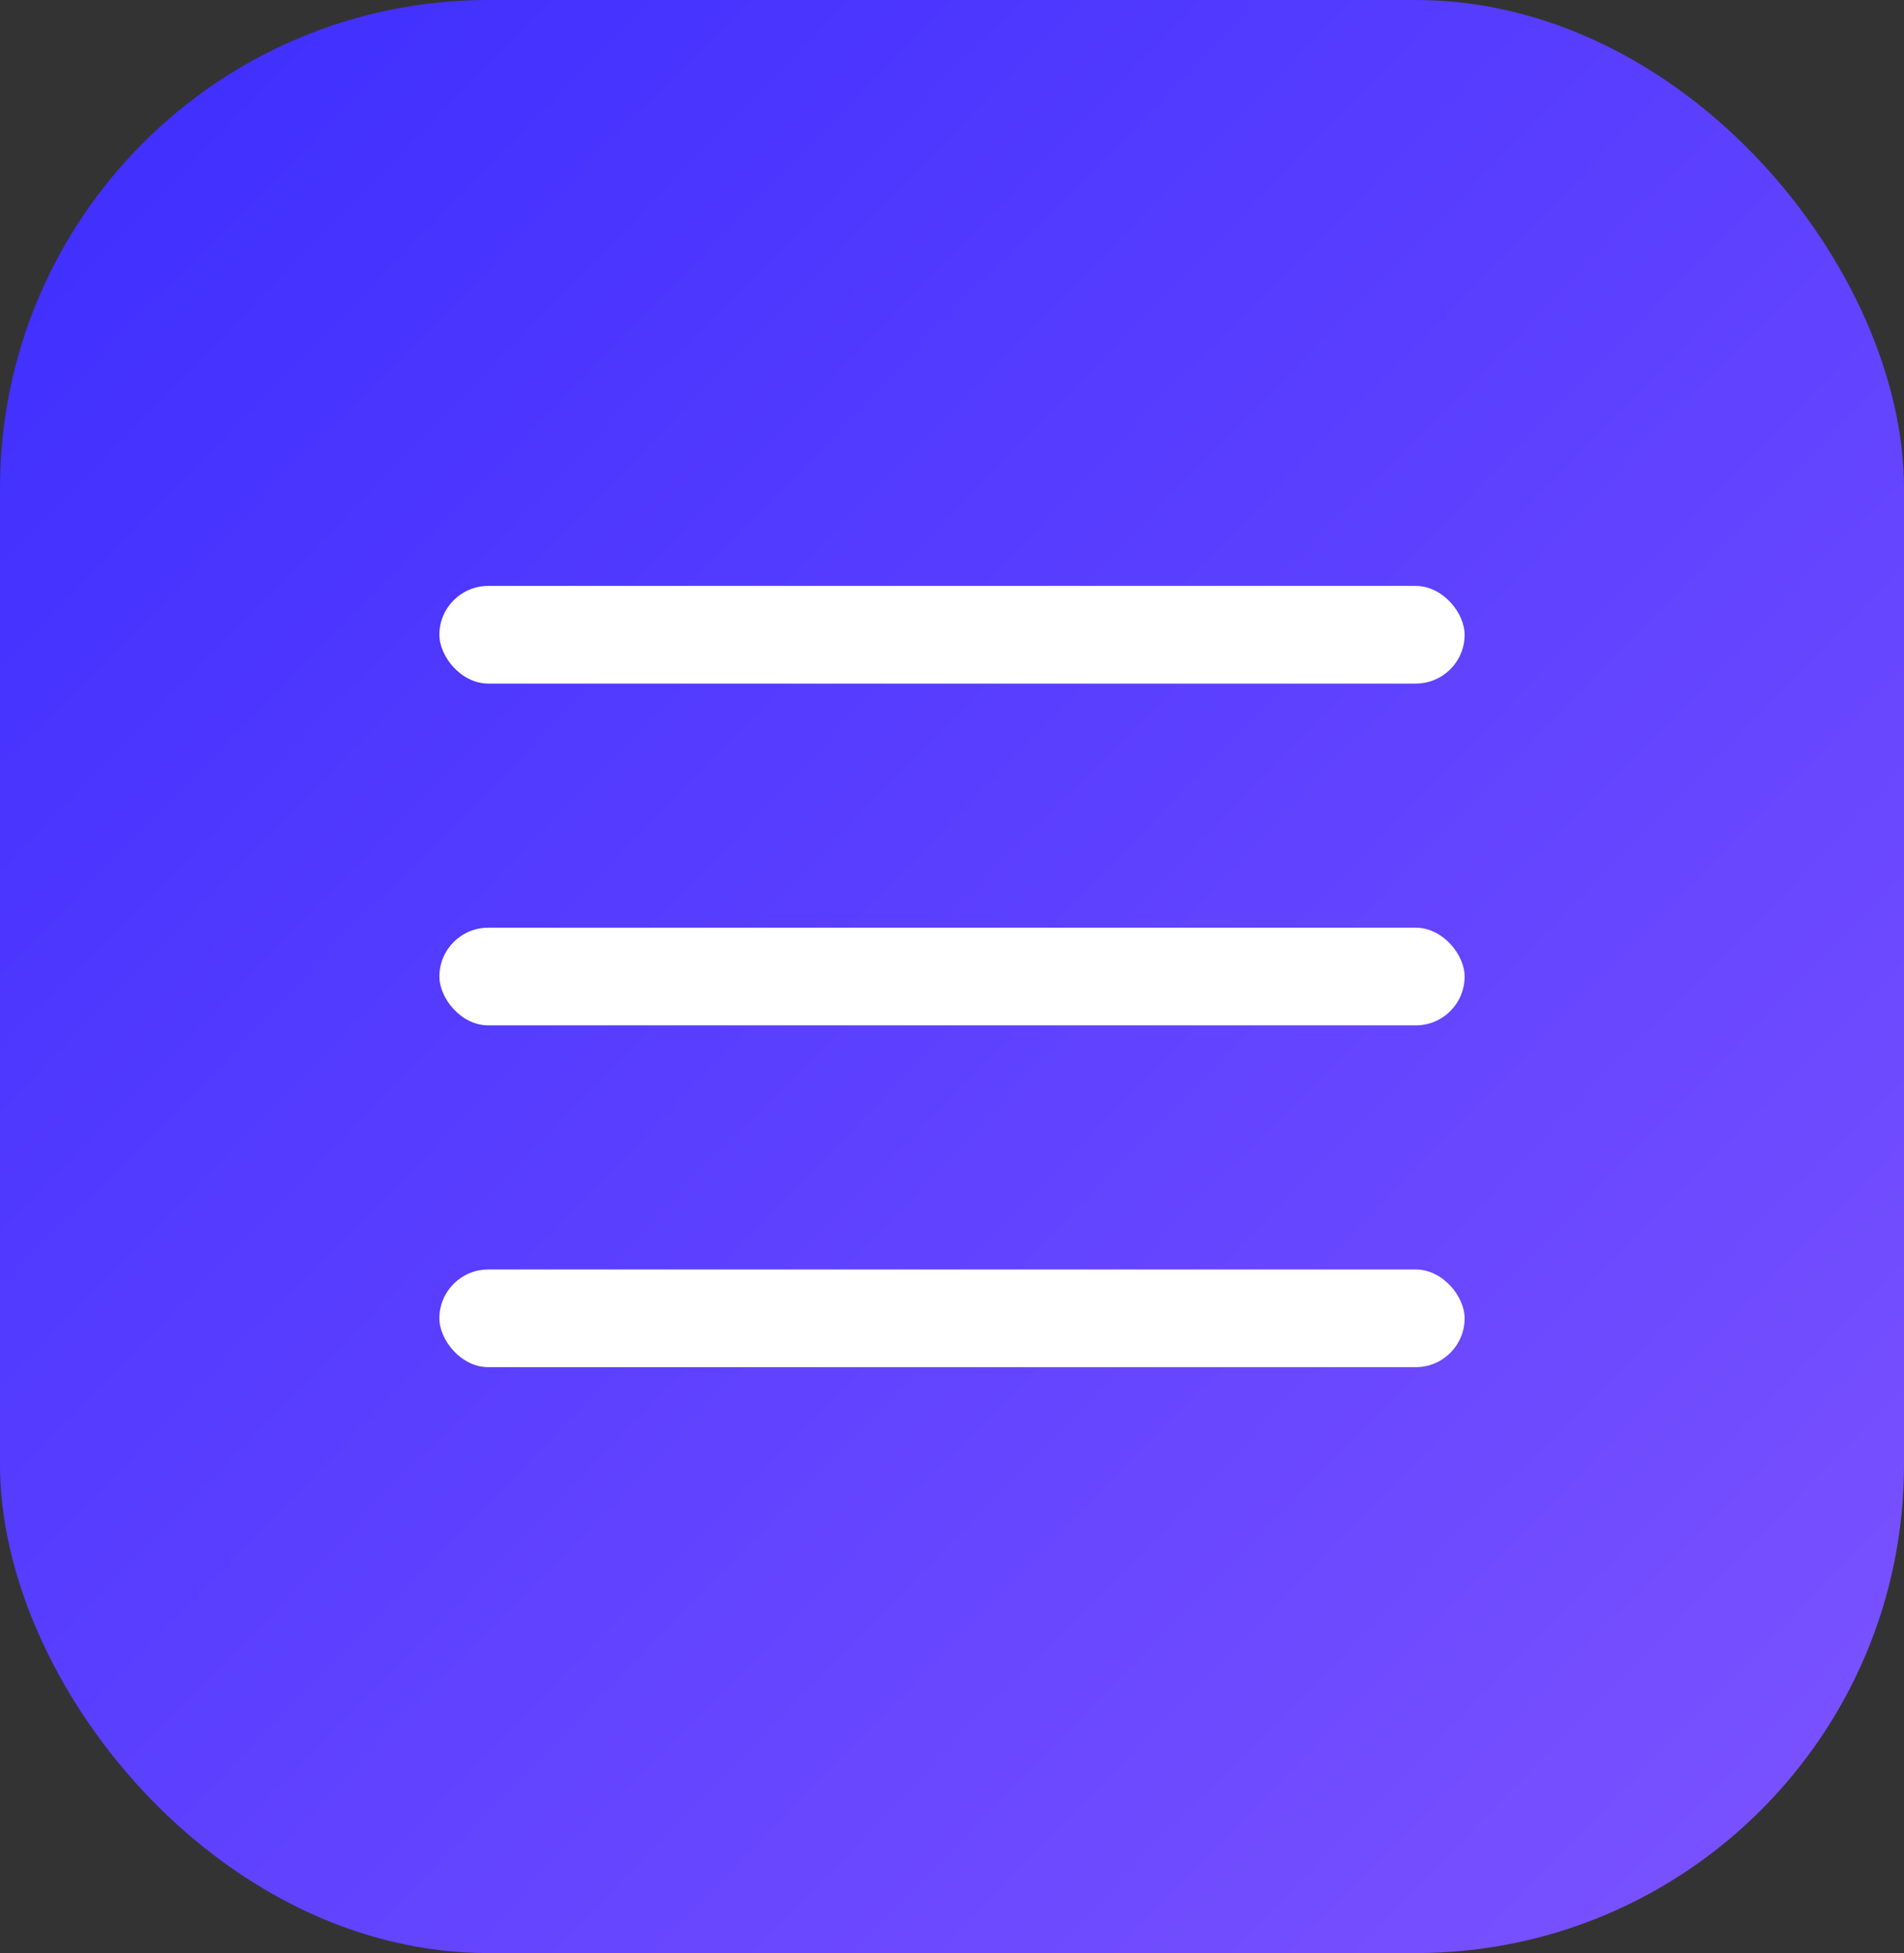
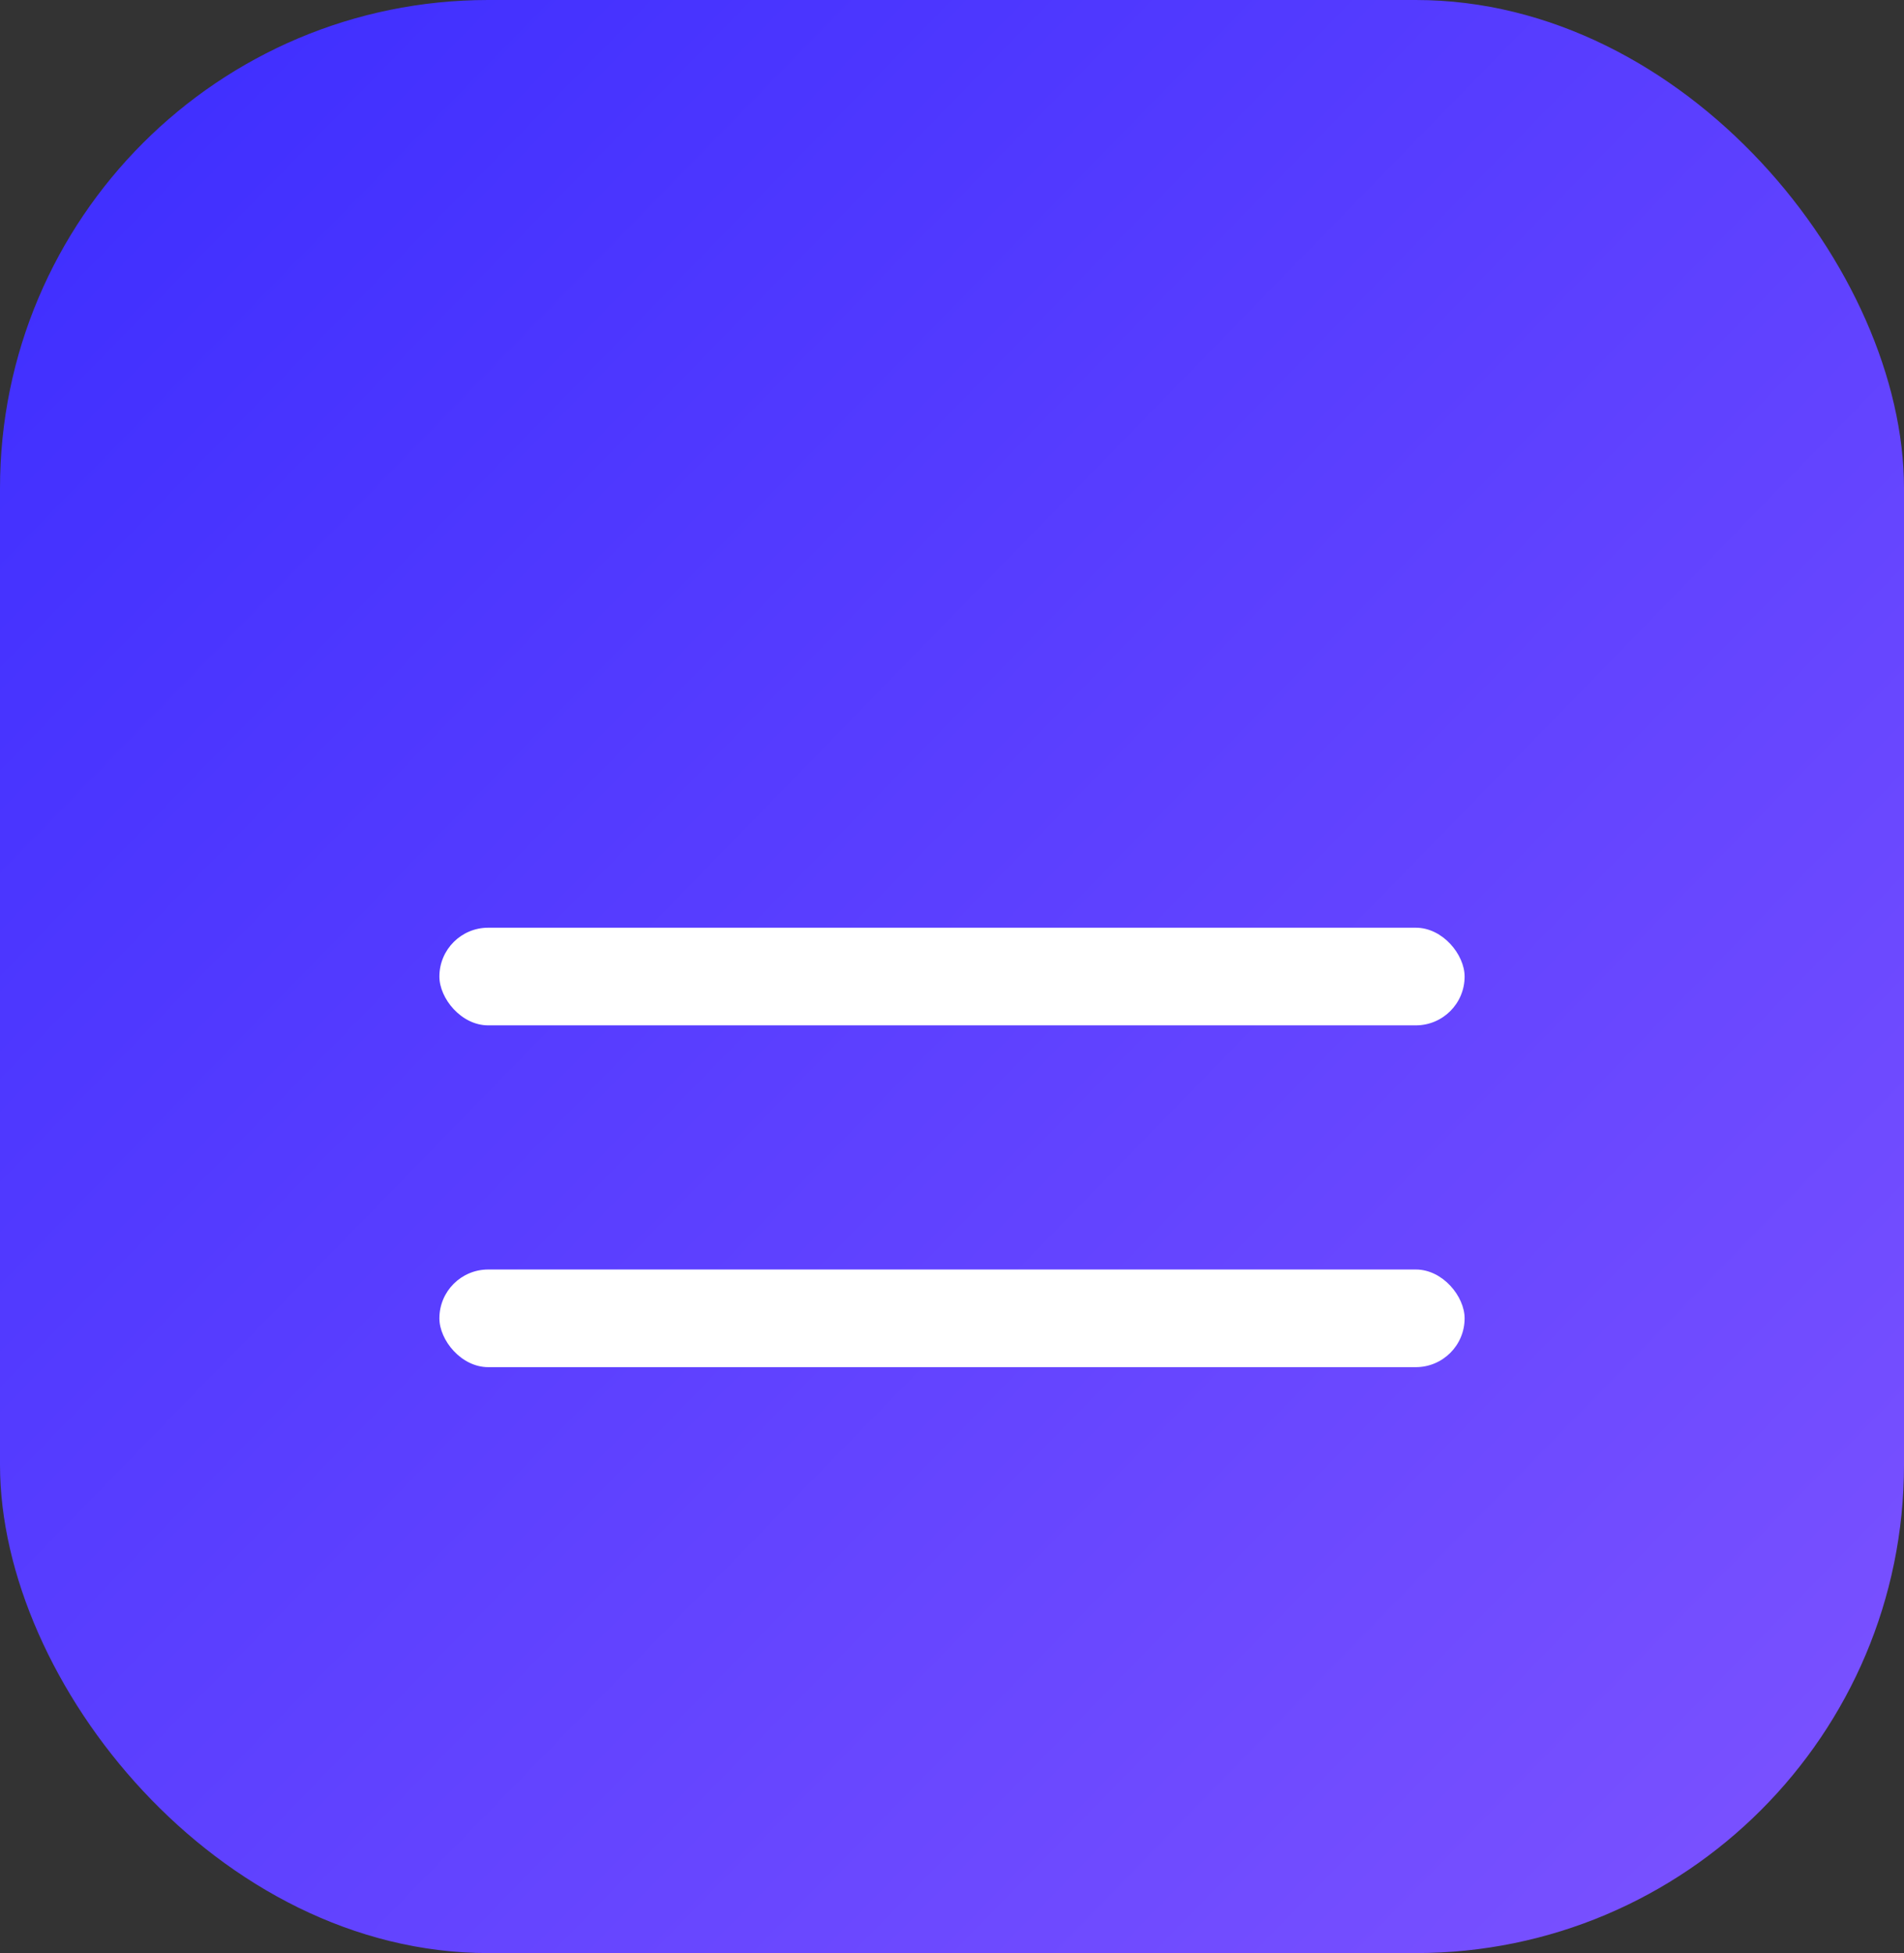
<svg xmlns="http://www.w3.org/2000/svg" width="39" height="40" viewBox="0 0 39 40" fill="none">
  <rect x="0" y="0" width="39" height="40" fill="#333333" stroke="none" />
  <rect width="39" height="40" rx="10" fill="url(#paint0_linear_559_10)" />
-   <rect x="9" y="12" width="21" height="2" rx="1" fill="white" />
  <rect x="9" y="19" width="21" height="2" rx="1" fill="white" />
  <rect x="9" y="26" width="21" height="2" rx="1" fill="white" />
  <defs>
    <linearGradient id="paint0_linear_559_10" x1="0" y1="0" x2="39.987" y2="38.987" gradientUnits="userSpaceOnUse">
      <stop stop-color="#3C2DFF" />
      <stop offset="1" stop-color="#7D53FF" />
    </linearGradient>
  </defs>
</svg>